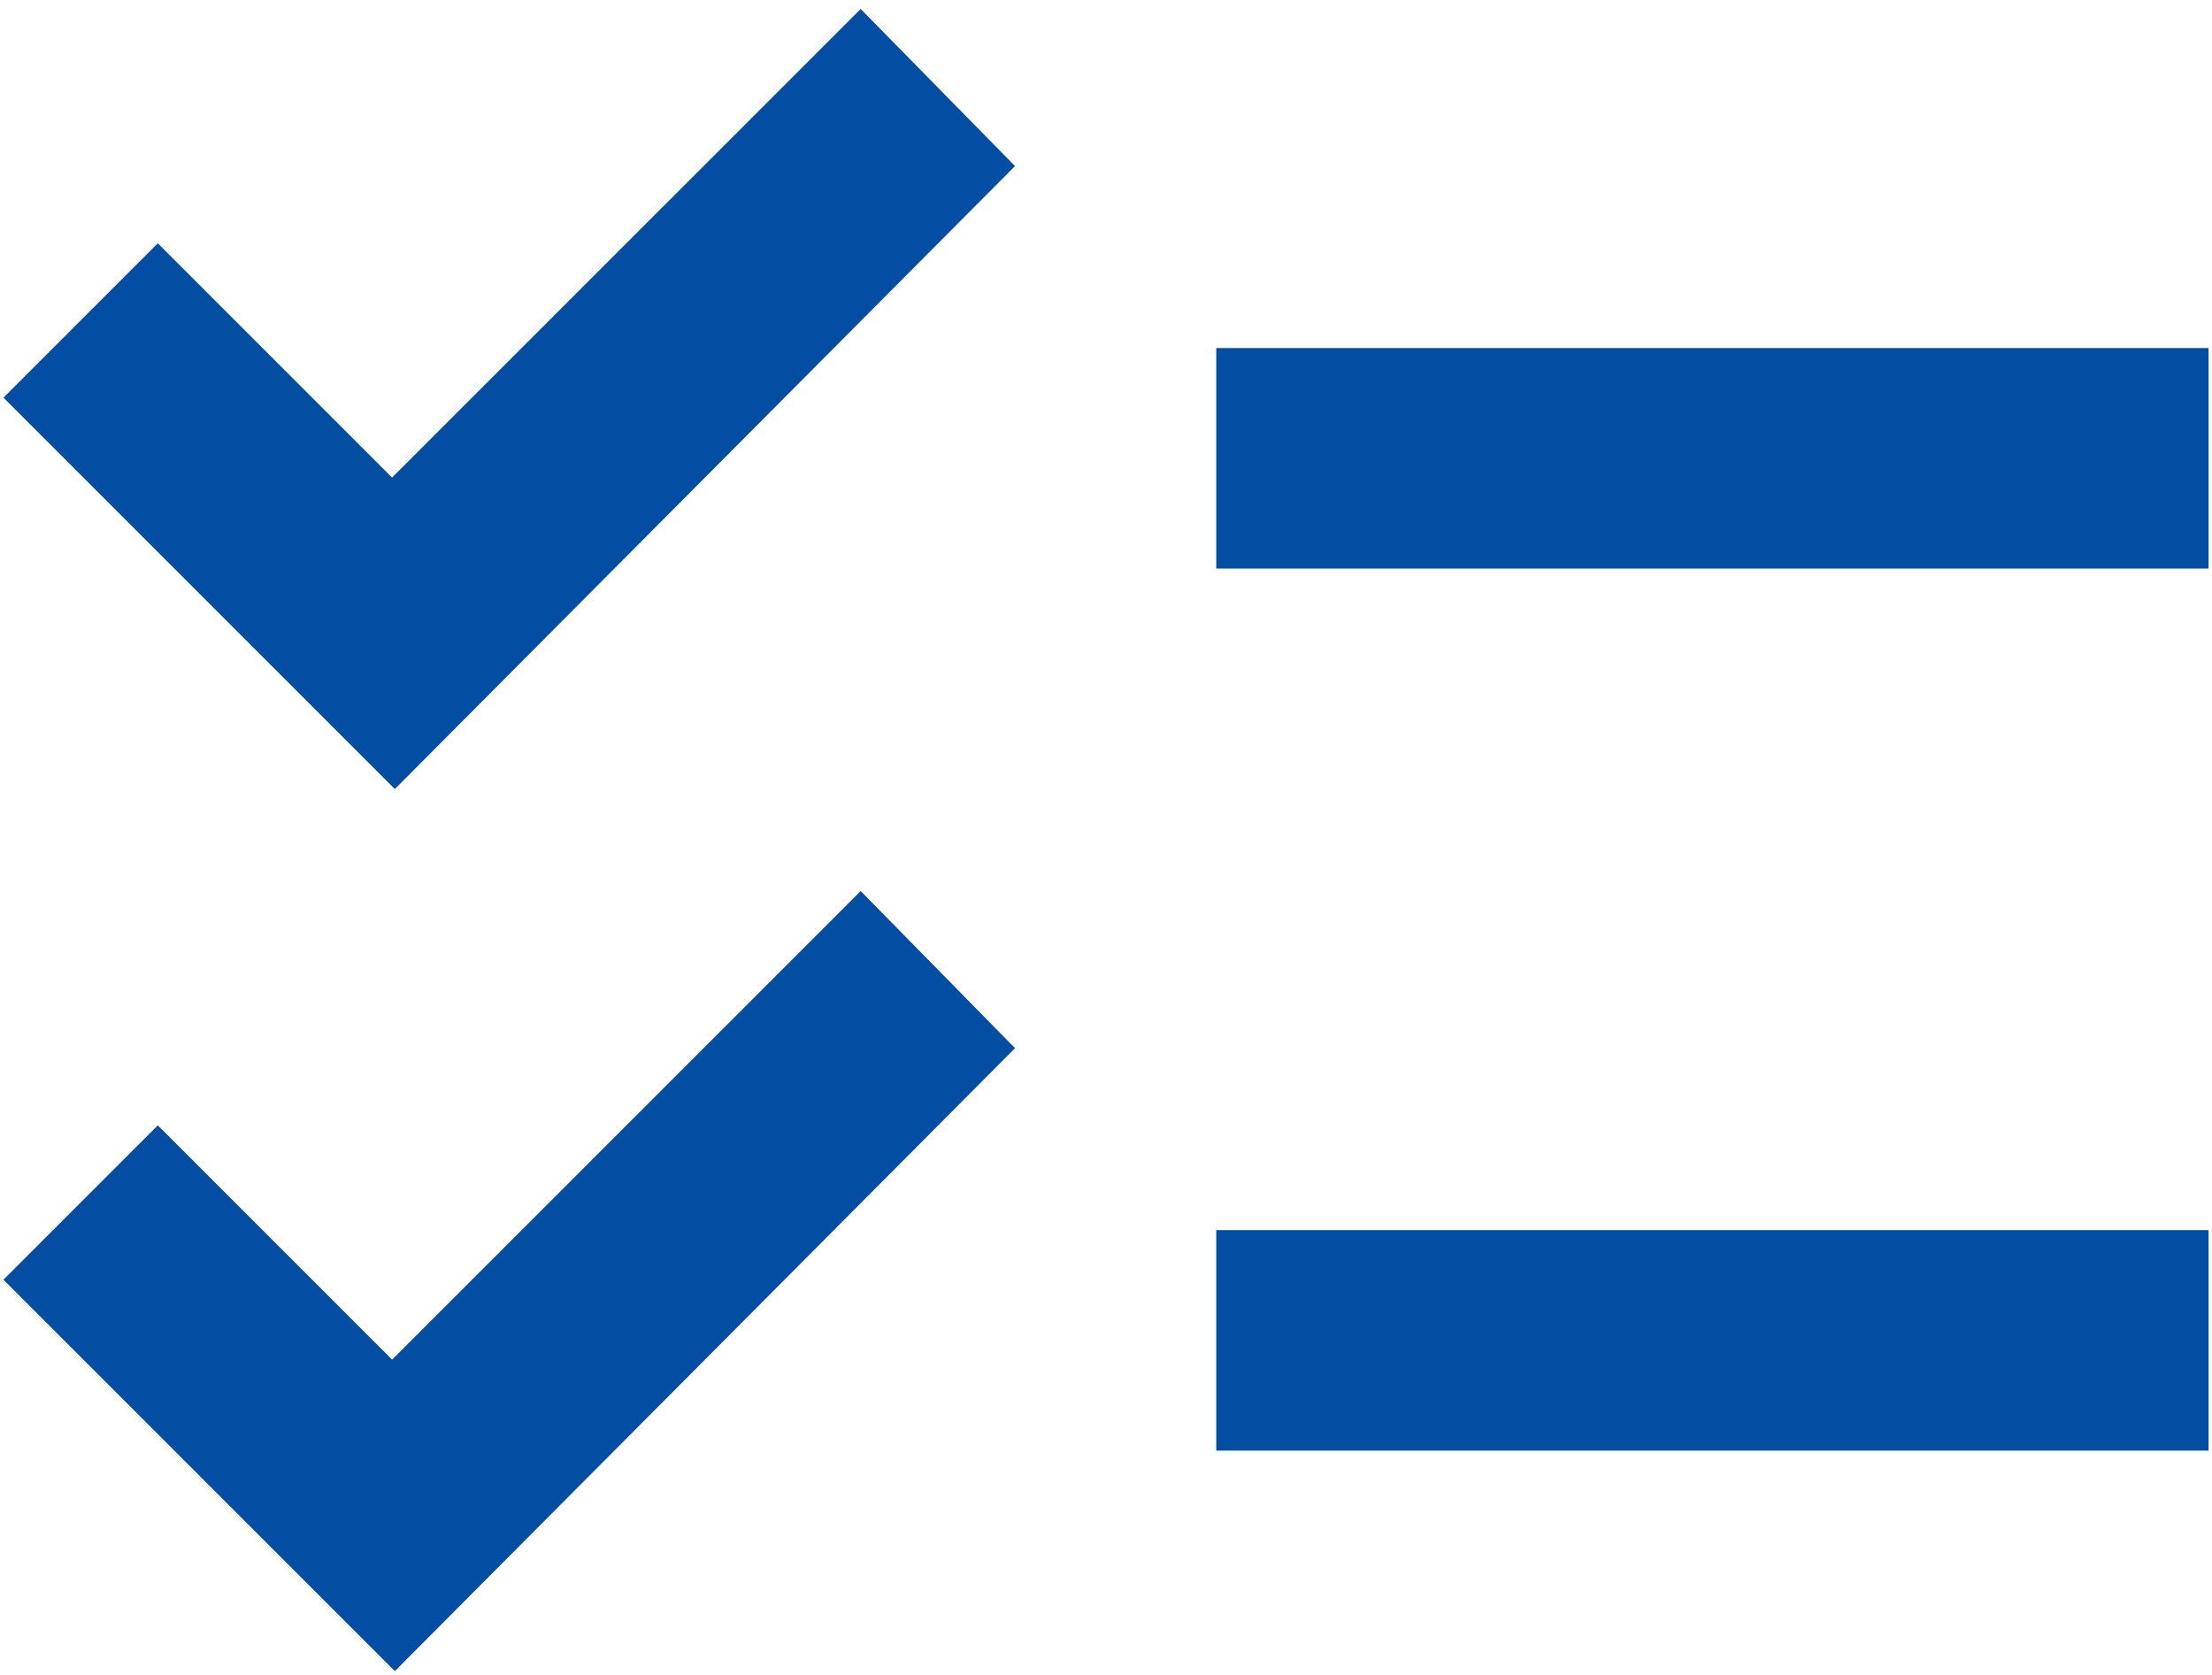
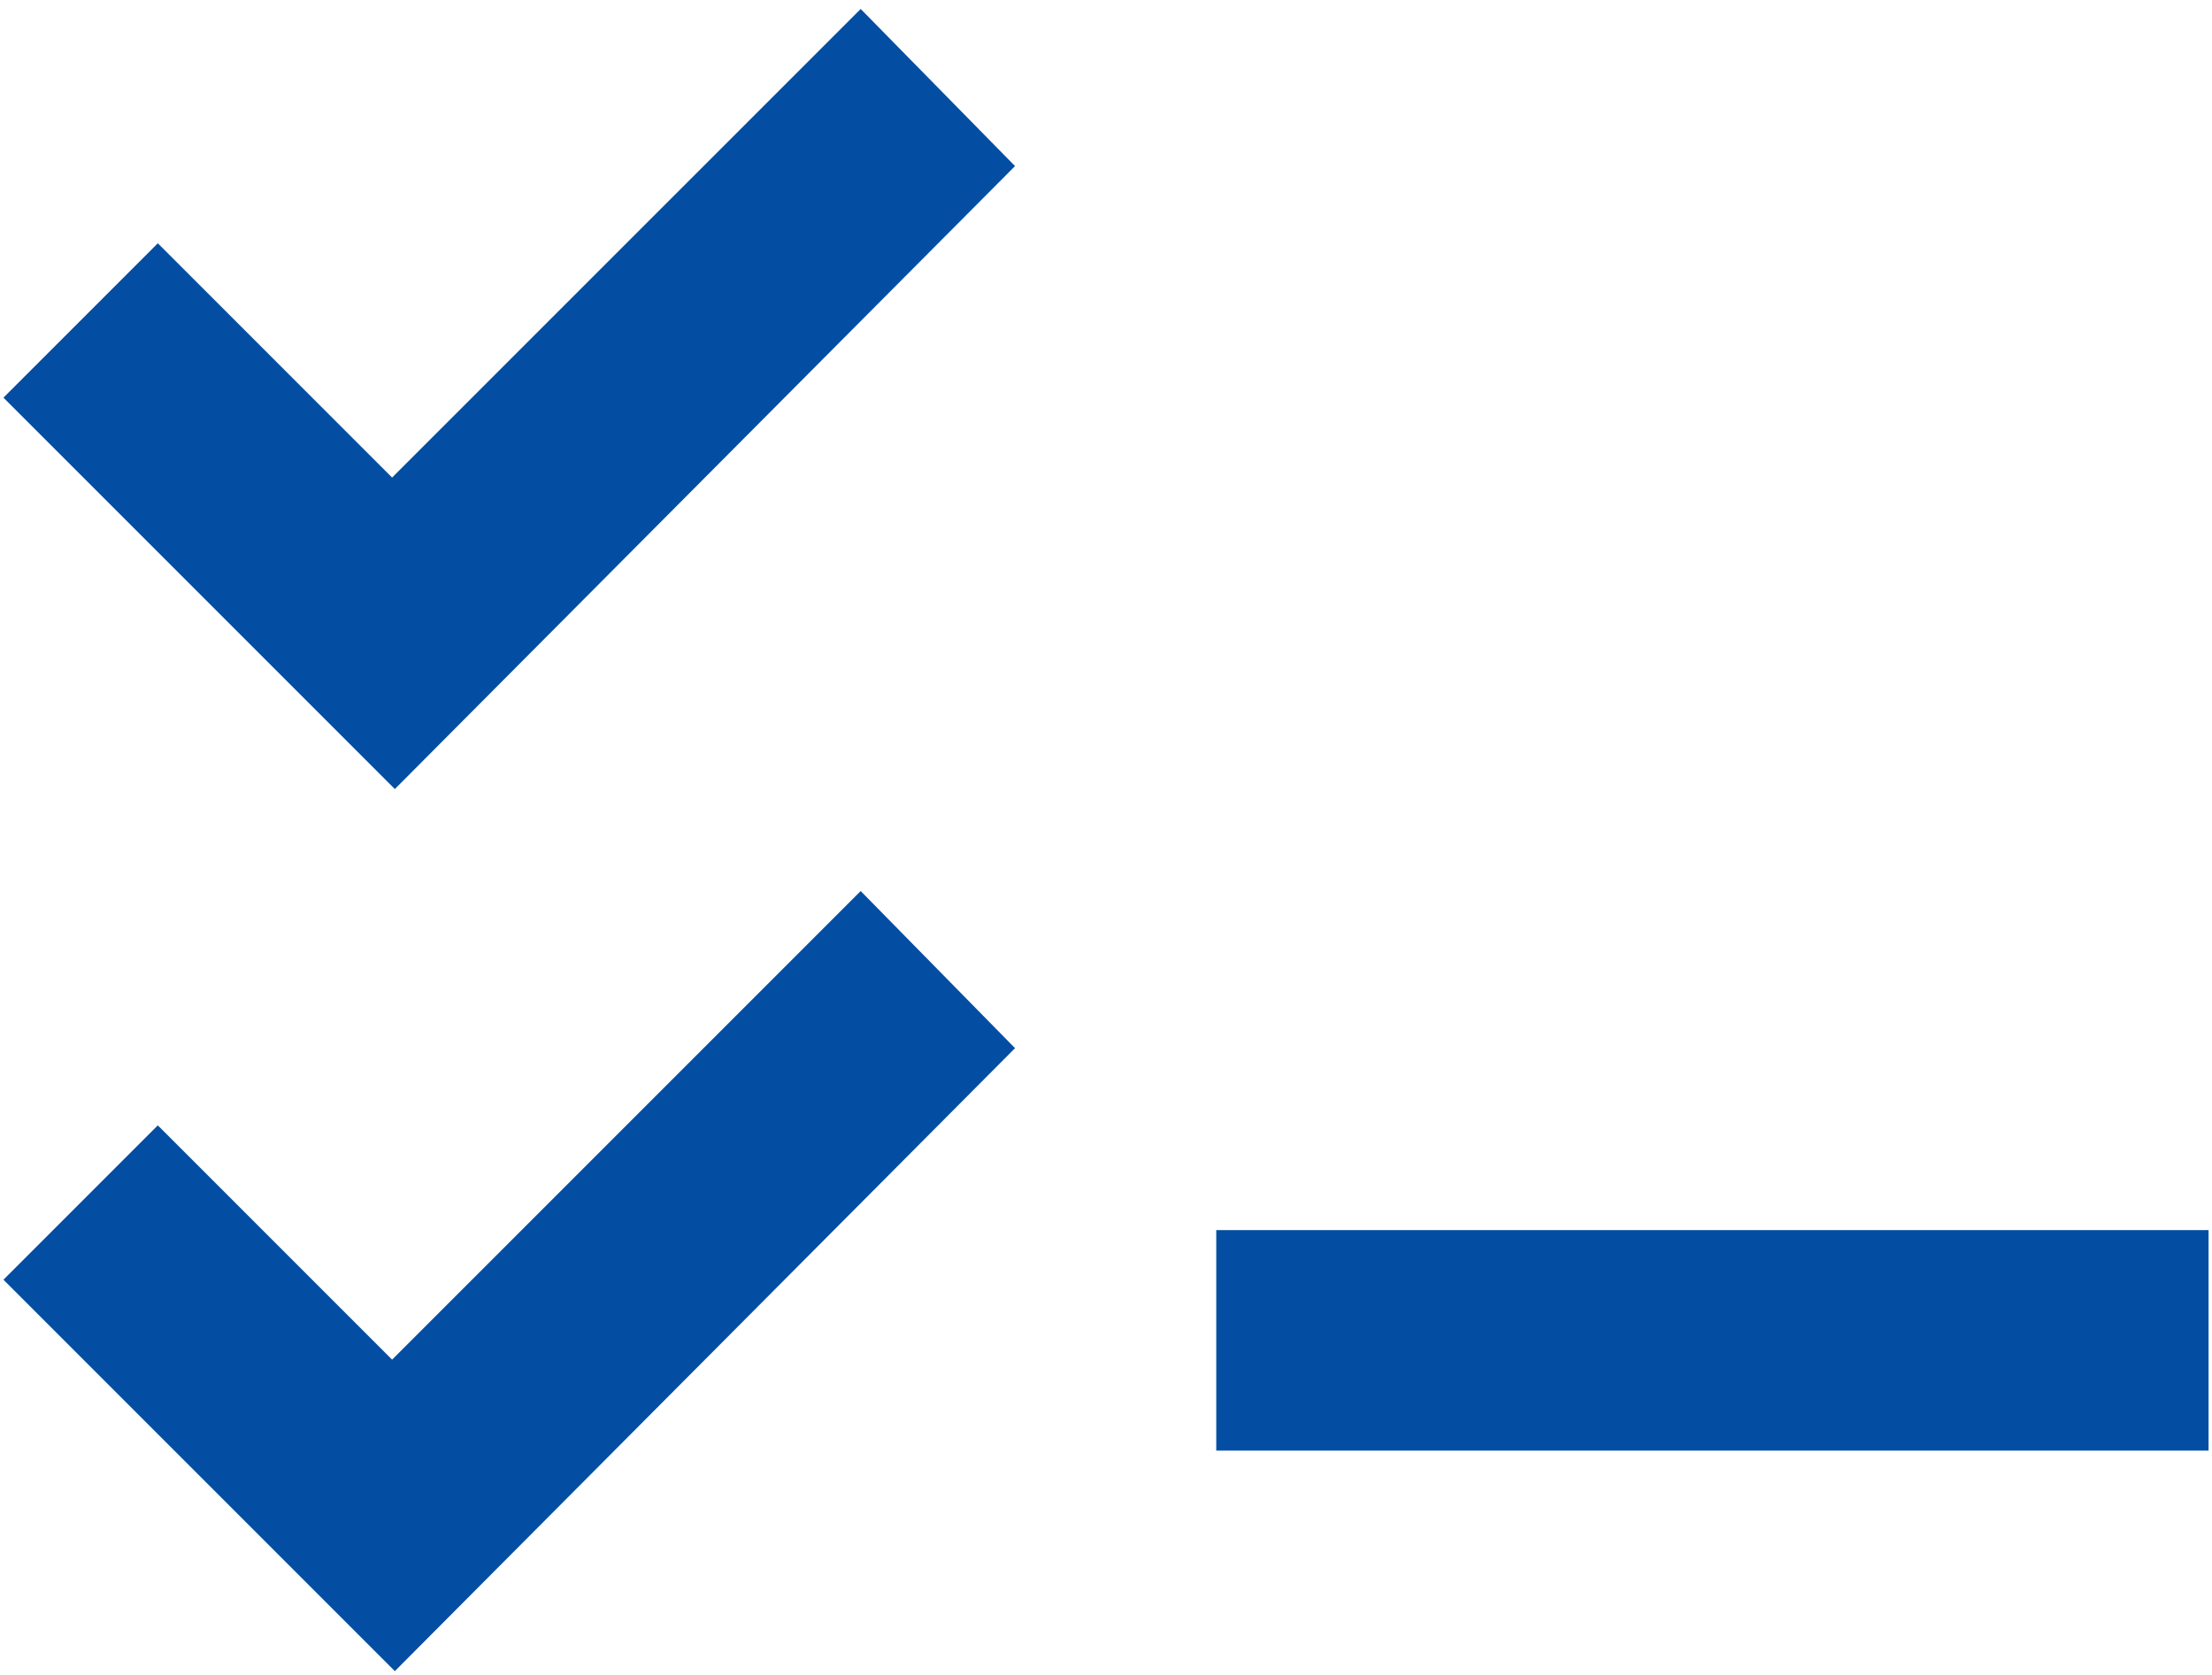
<svg xmlns="http://www.w3.org/2000/svg" width="214" height="162" viewBox="0 0 214 162" fill="none">
-   <path d="M38.2 161.667L0.333 123.8L15.267 108.867L37.933 131.533L83.267 86.2L98.2 101.4L38.2 161.667ZM38.2 76.333L0.333 38.467L15.267 23.533L37.933 46.2L83.267 0.867L98.2 16.067L38.2 76.333ZM117.667 140.333V119H213.667V140.333H117.667ZM117.667 55V33.667H213.667V55H117.667Z" fill="#034EA2" />
+   <path d="M38.2 161.667L0.333 123.8L15.267 108.867L37.933 131.533L83.267 86.2L98.2 101.4L38.2 161.667ZM38.2 76.333L0.333 38.467L15.267 23.533L37.933 46.2L83.267 0.867L98.2 16.067L38.2 76.333ZM117.667 140.333V119H213.667V140.333H117.667ZM117.667 55V33.667V55H117.667Z" fill="#034EA2" />
</svg>